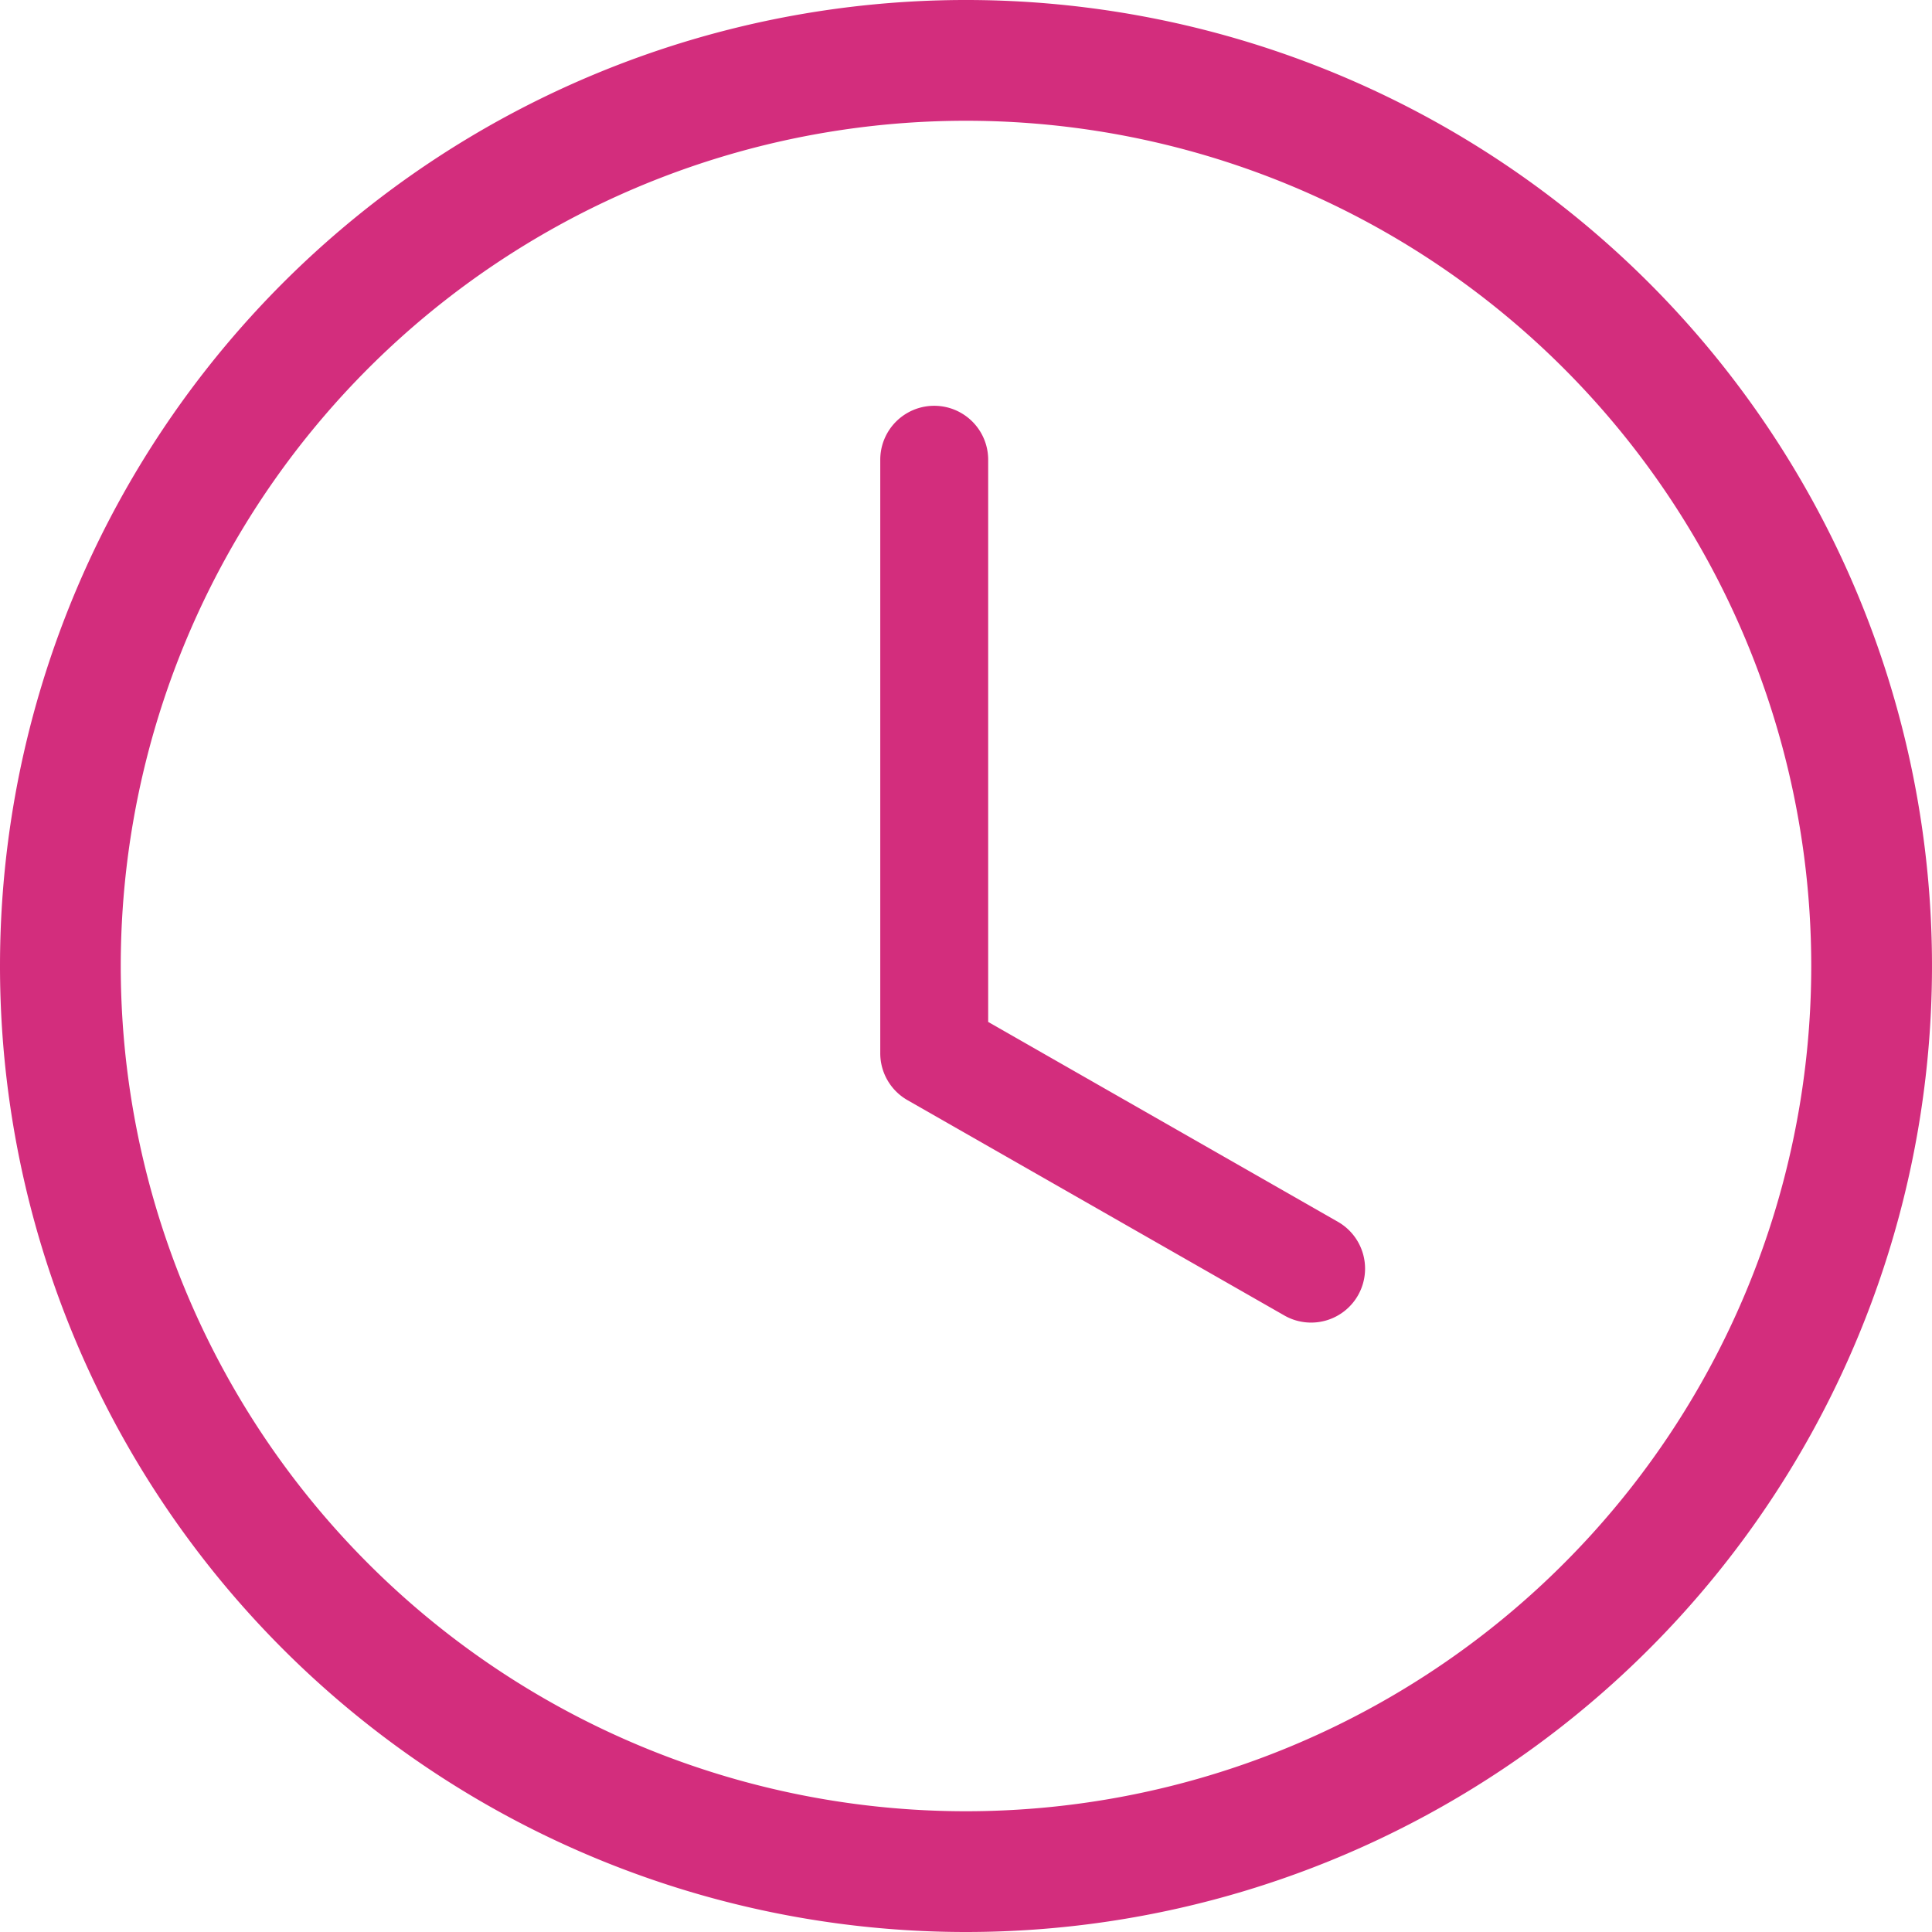
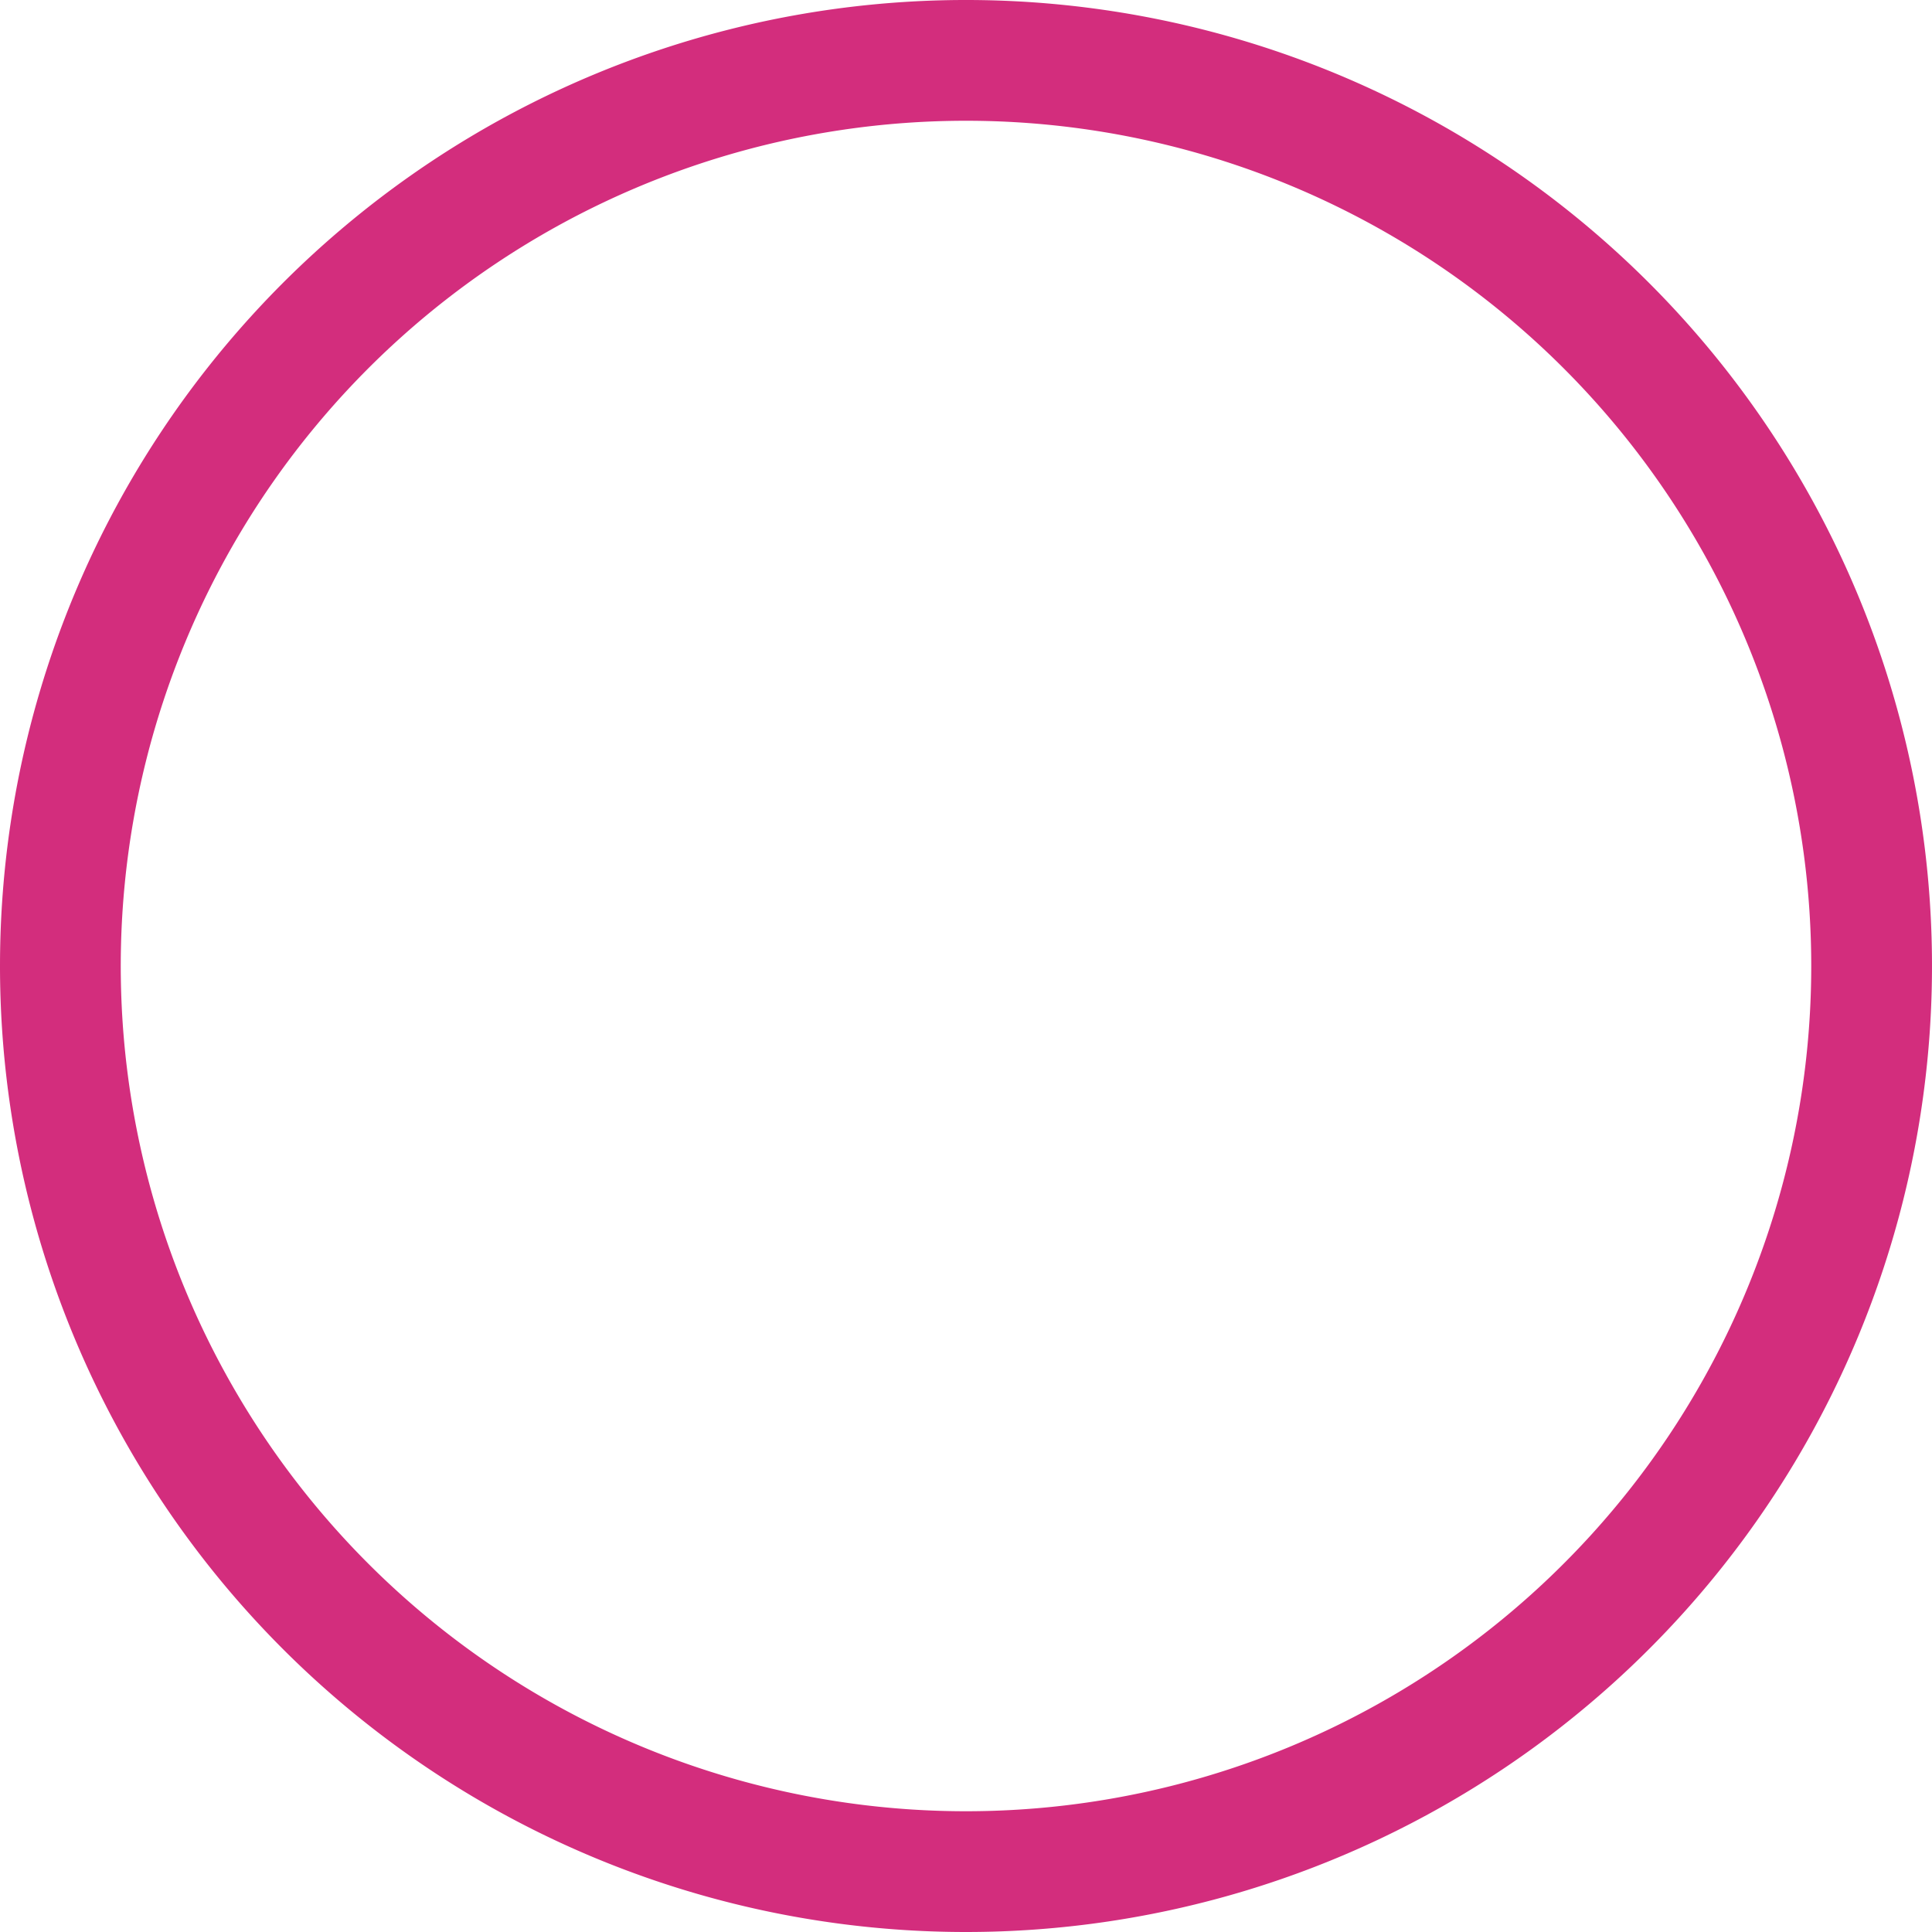
<svg xmlns="http://www.w3.org/2000/svg" id="clock" width="55.5" height="55.5" viewBox="0 0 55.5 55.5">
-   <path id="Pfad_23" data-name="Pfad 23" d="M10.1,4.55a1.55,1.55,0,1,0-3.1,0V21.6a1.55,1.55,0,0,0,.781,1.346l10.851,6.2a1.55,1.55,0,0,0,1.538-2.691L10.1,20.7Z" transform="translate(18.287 8.657)" fill="#d32d7d" />
  <path id="Pfad_24" data-name="Pfad 24" d="M27.75,55.5A27.75,27.75,0,1,0,0,27.75,27.75,27.75,0,0,0,27.75,55.5ZM52.031,27.75A24.281,24.281,0,1,1,27.75,3.469,24.281,24.281,0,0,1,52.031,27.75Z" fill="#d32d7d" />
</svg>